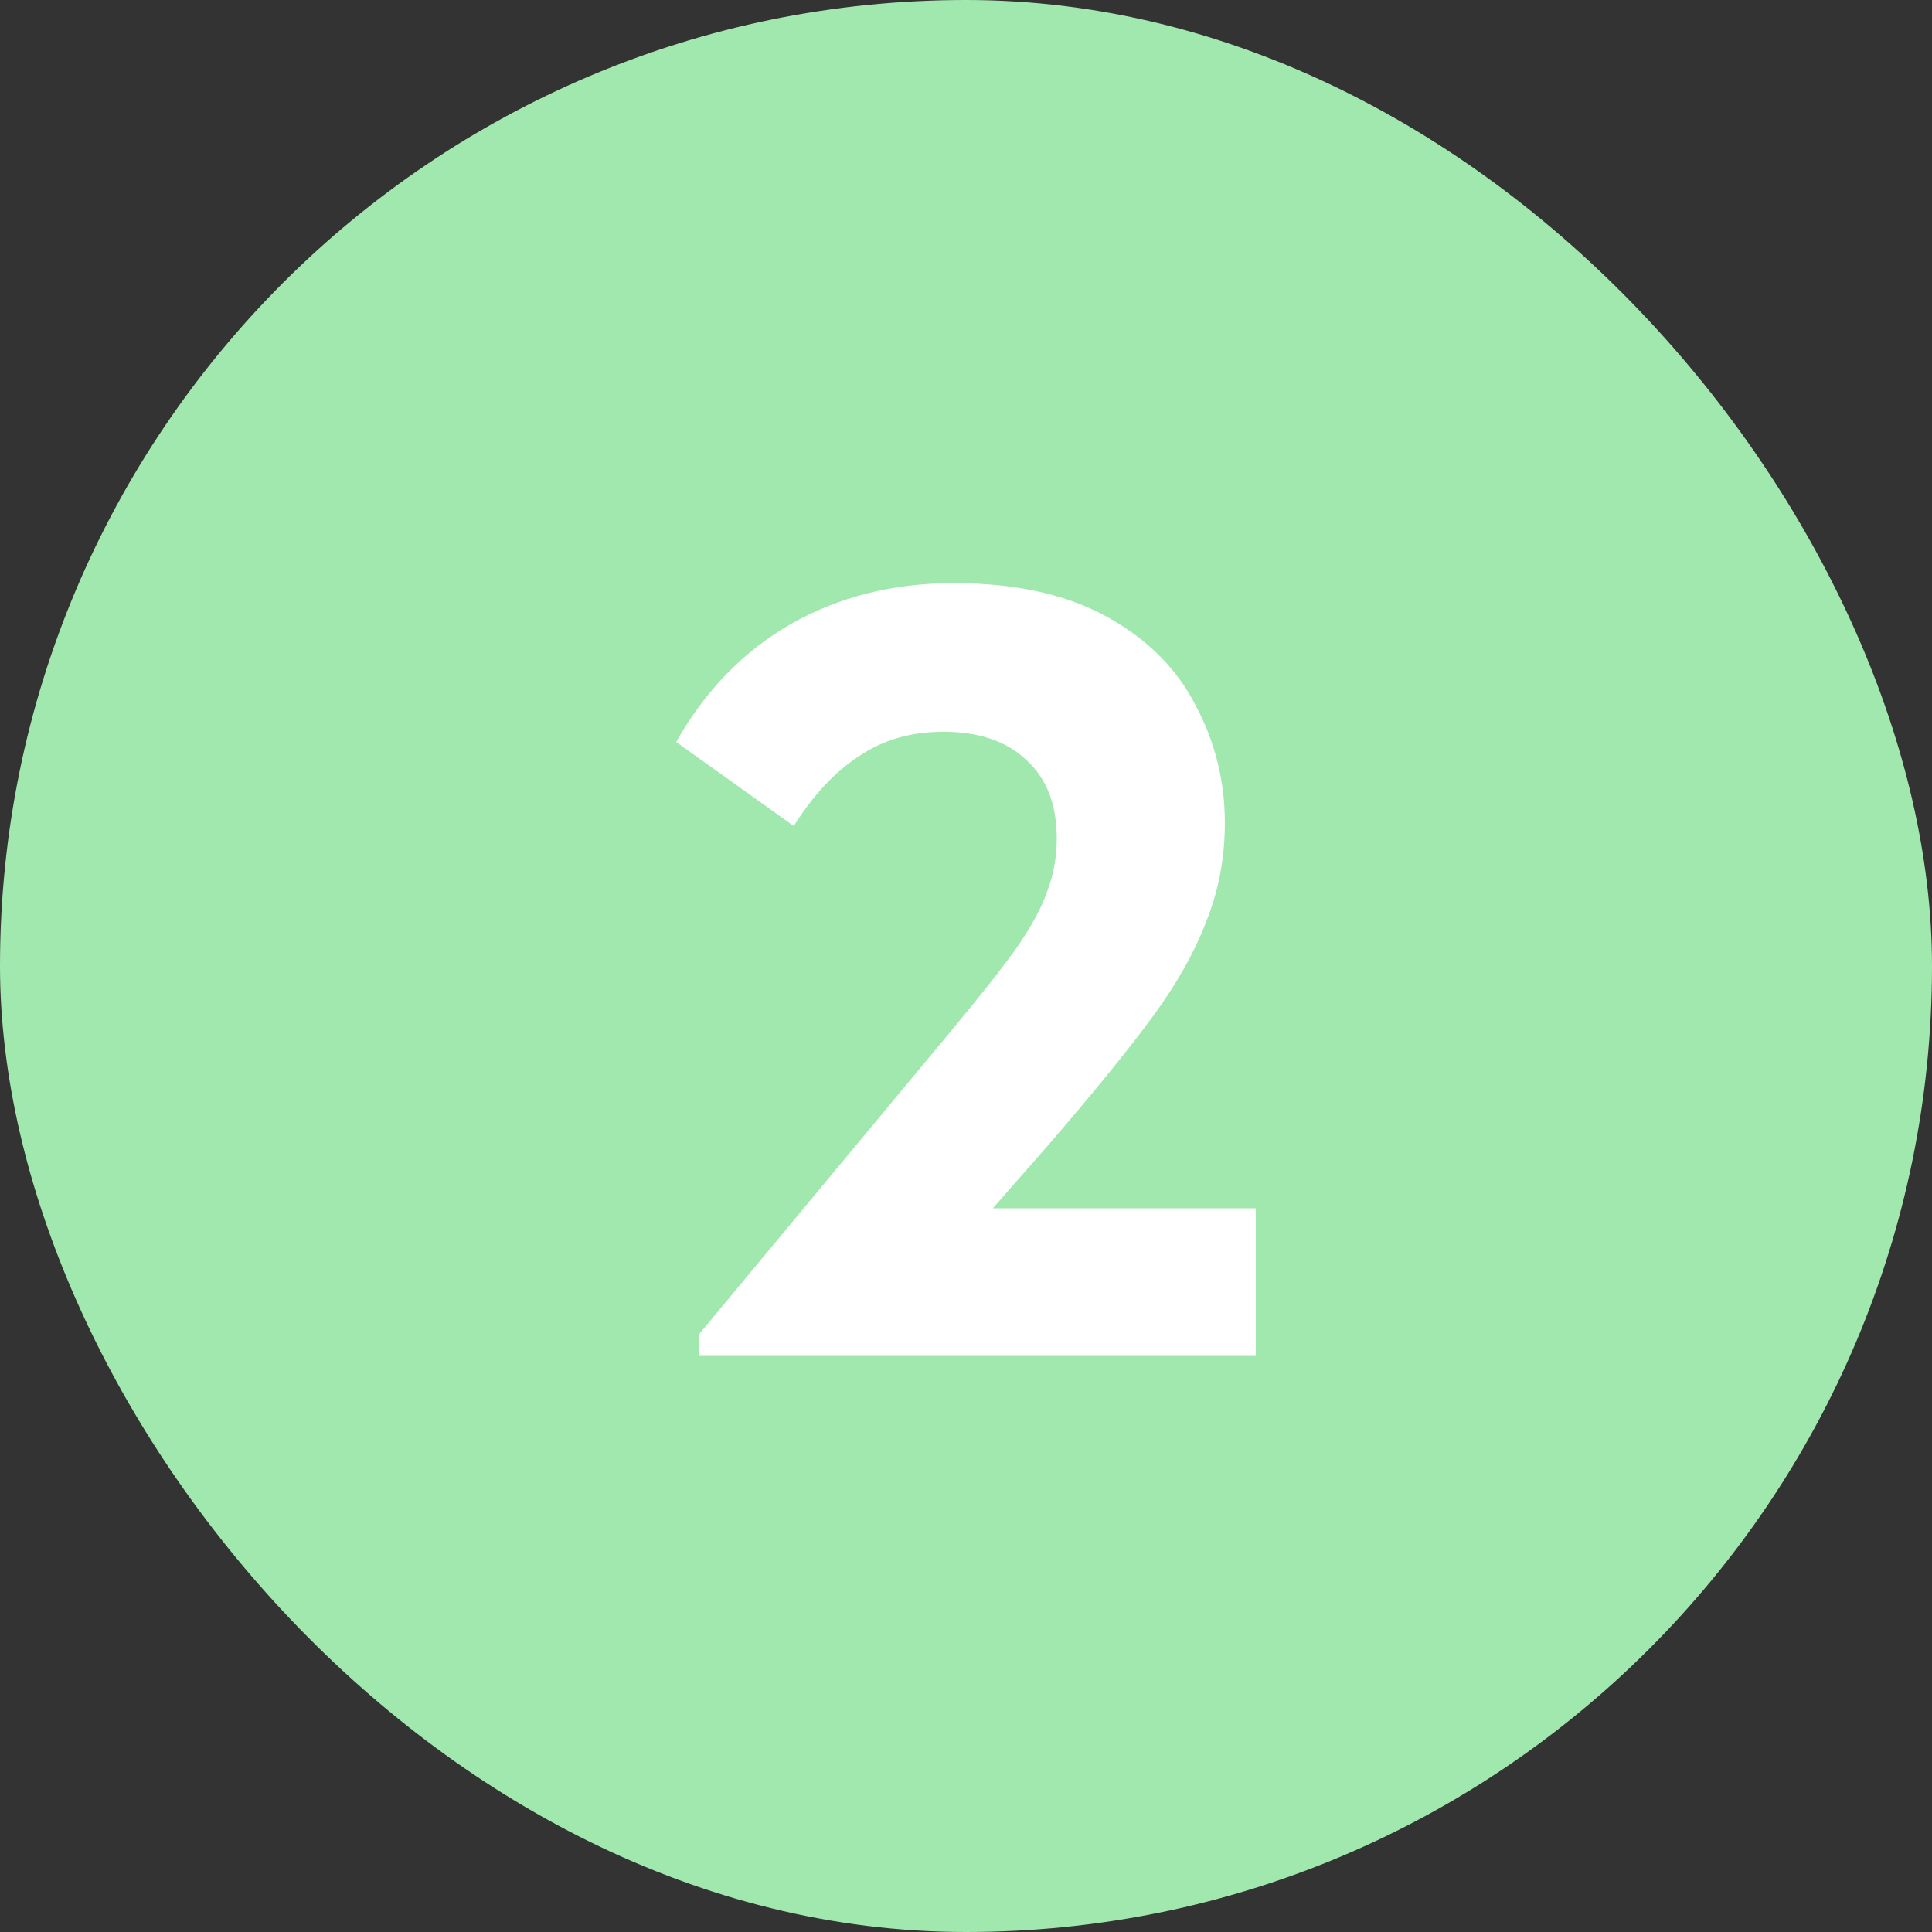
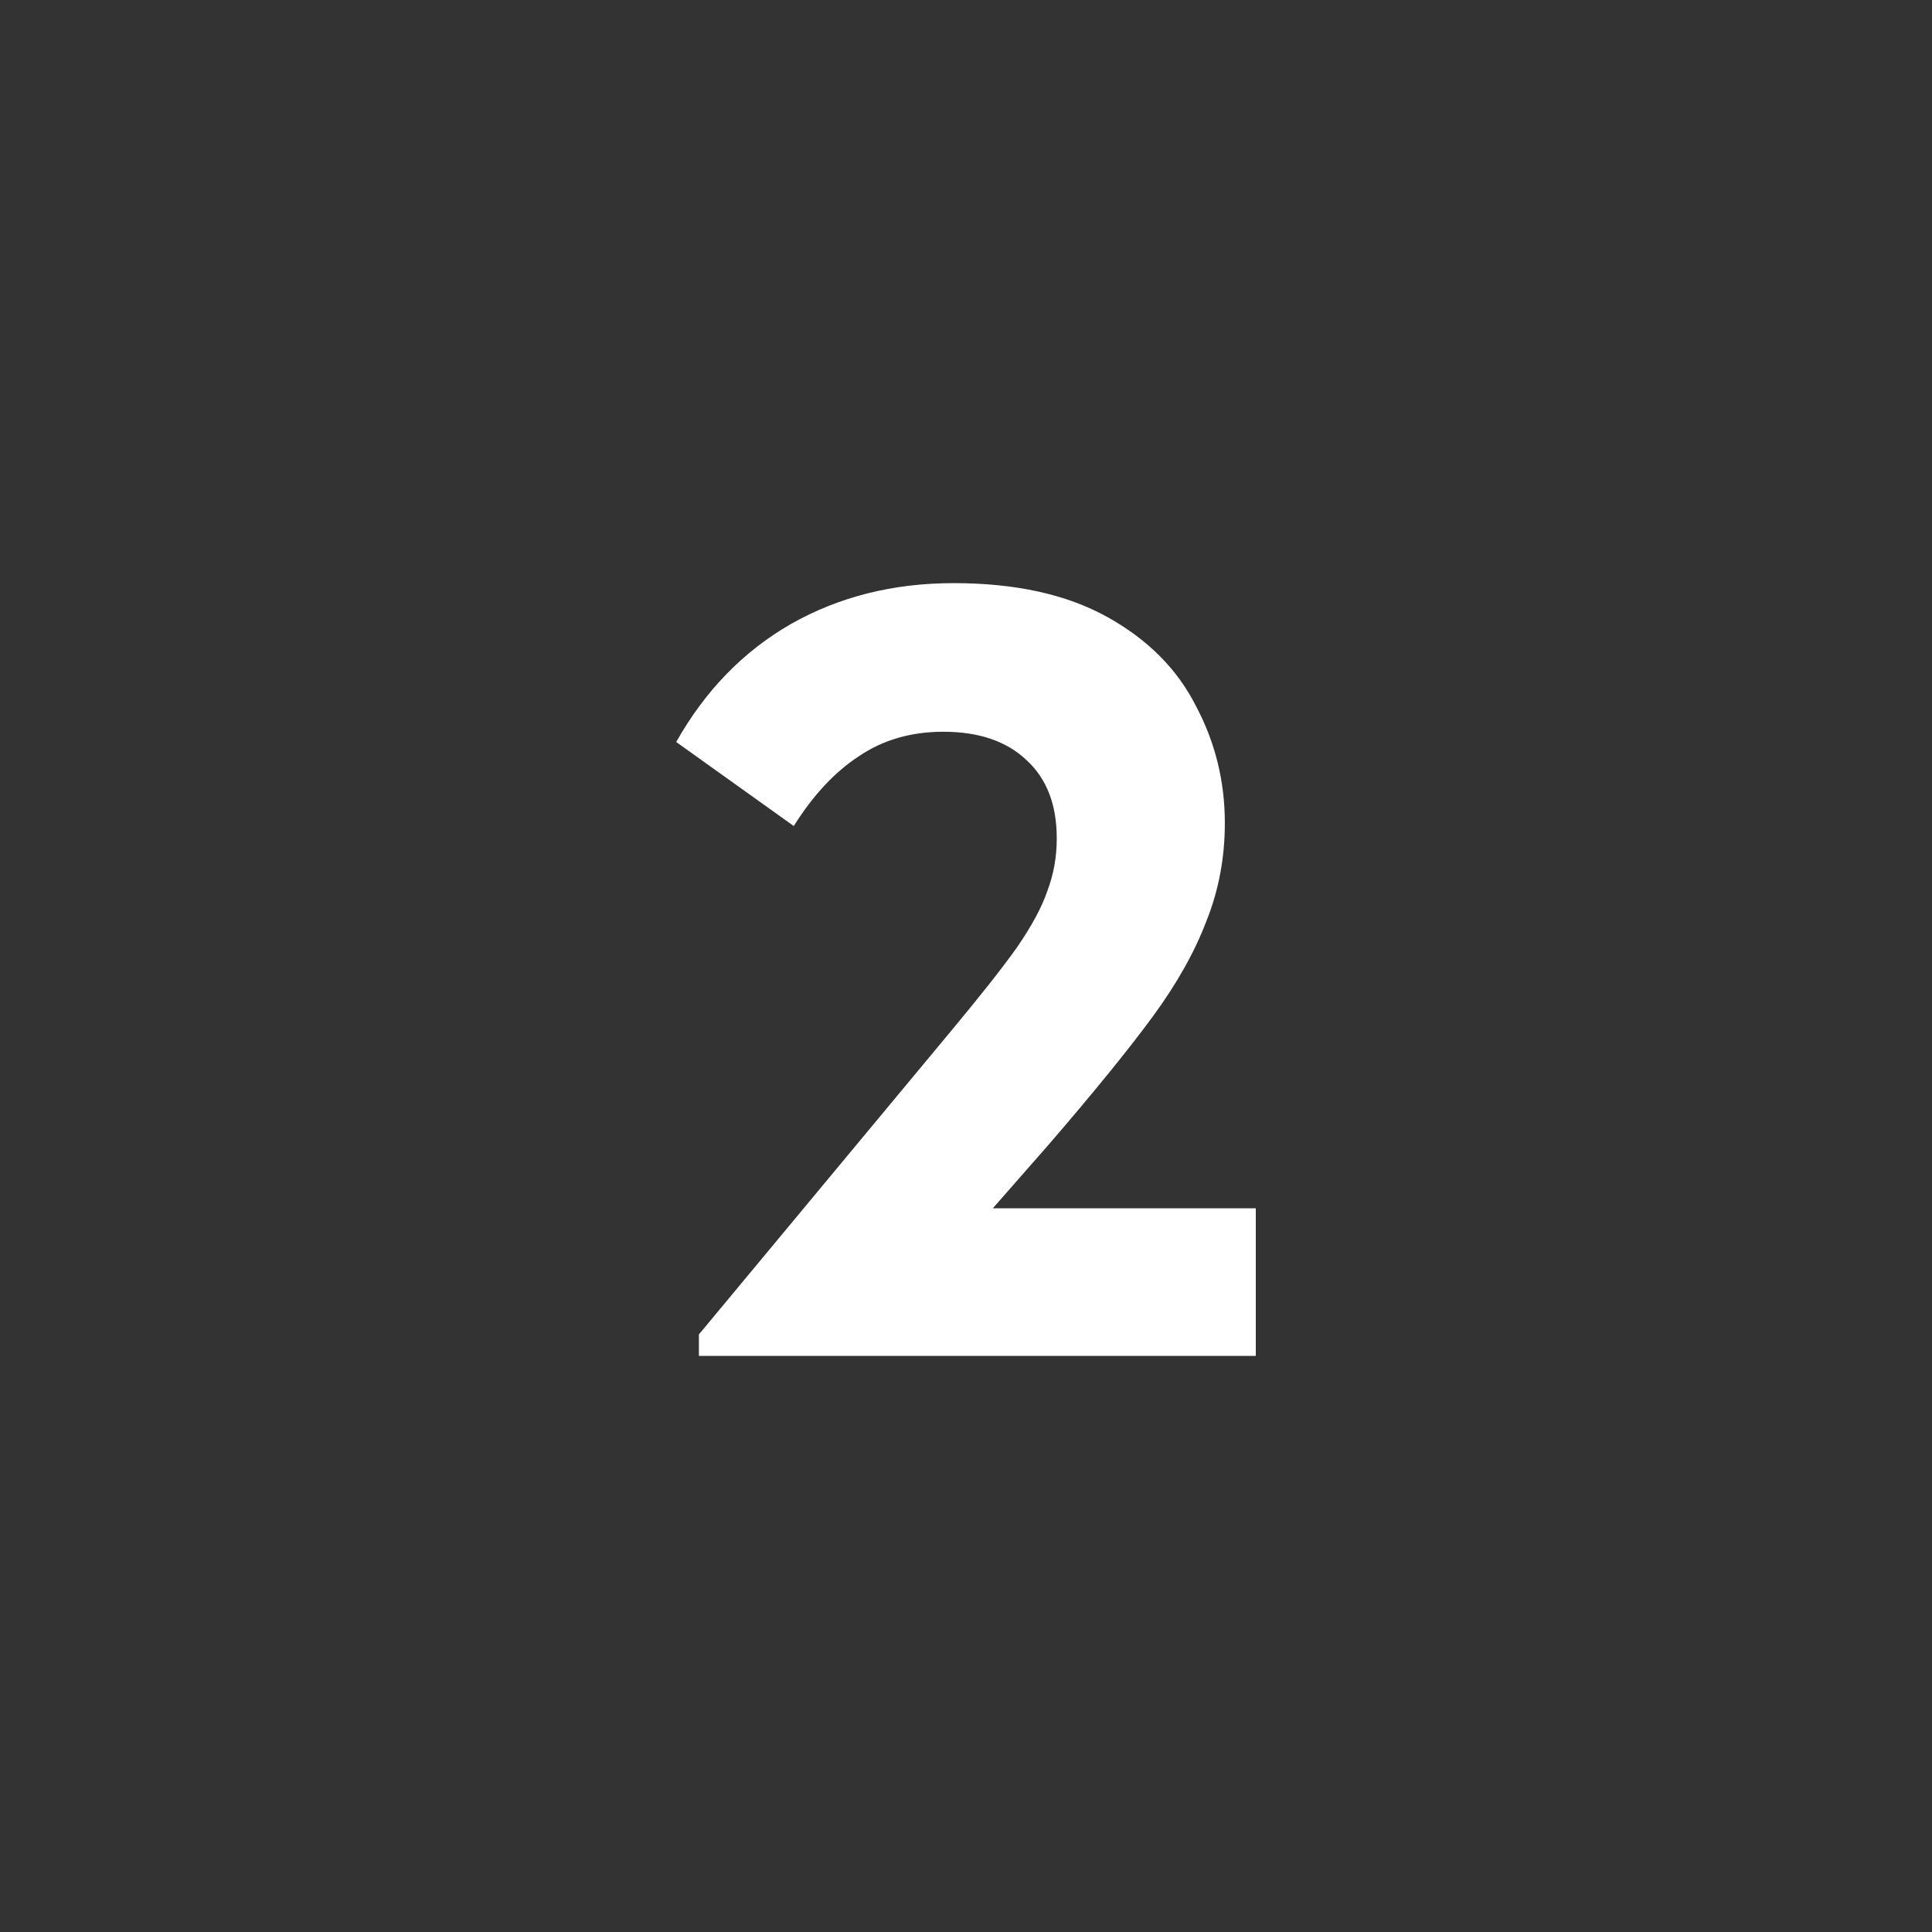
<svg xmlns="http://www.w3.org/2000/svg" width="40" height="40" viewBox="0 0 40 40" fill="none">
  <rect x="0" y="0" width="40" height="40" fill="#333333" stroke="none" />
-   <rect width="40" height="40" rx="20" fill="#A1E8AF" />
  <path d="M20.555 25.017H26V28.073H14.47V27.628L19.637 21.41C20.263 20.66 20.733 20.066 21.046 19.628C21.359 19.175 21.573 18.779 21.687 18.439C21.815 18.1 21.879 17.739 21.879 17.357C21.879 16.664 21.673 16.126 21.26 15.744C20.847 15.348 20.27 15.15 19.53 15.15C18.861 15.15 18.278 15.32 17.779 15.659C17.281 15.985 16.833 16.466 16.434 17.102L14 15.362C14.598 14.301 15.388 13.488 16.37 12.922C17.366 12.356 18.491 12.073 19.744 12.073C21.025 12.073 22.085 12.307 22.925 12.774C23.765 13.24 24.377 13.856 24.762 14.62C25.16 15.369 25.359 16.176 25.359 17.039C25.359 17.76 25.231 18.439 24.975 19.076C24.733 19.712 24.363 20.37 23.865 21.049C23.366 21.728 22.648 22.613 21.708 23.702L20.555 25.017Z" fill="white" />
</svg>